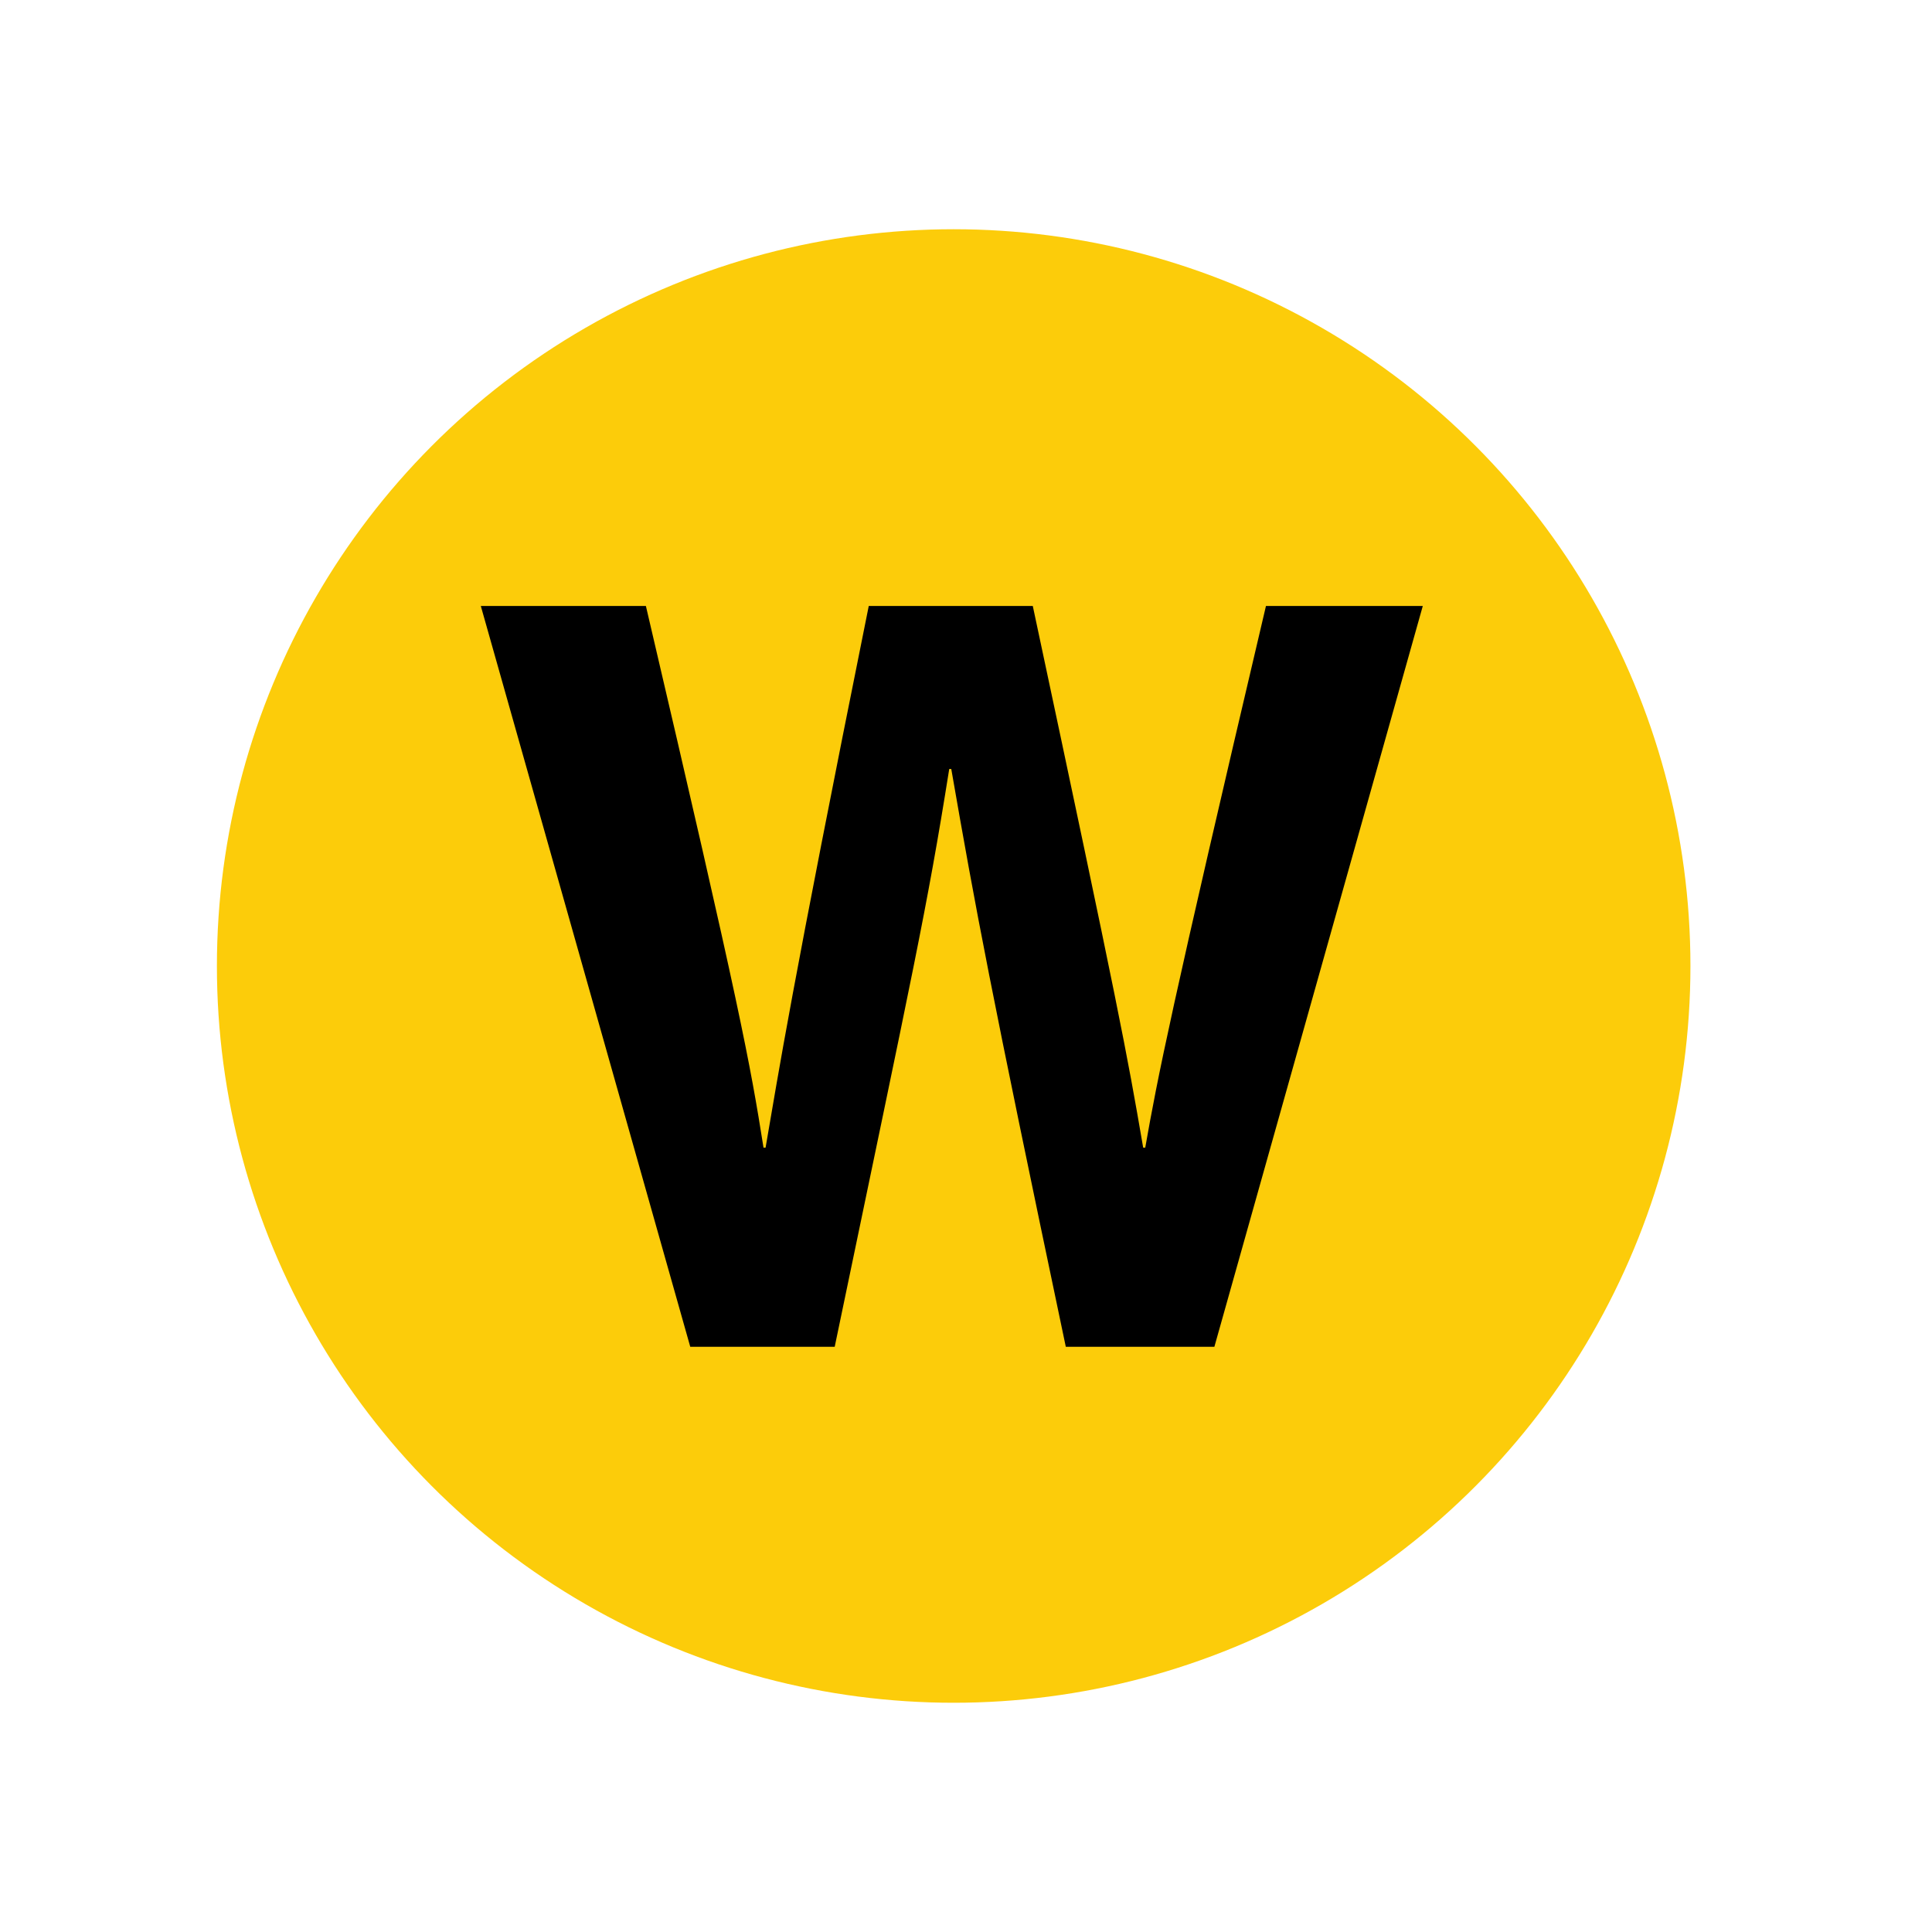
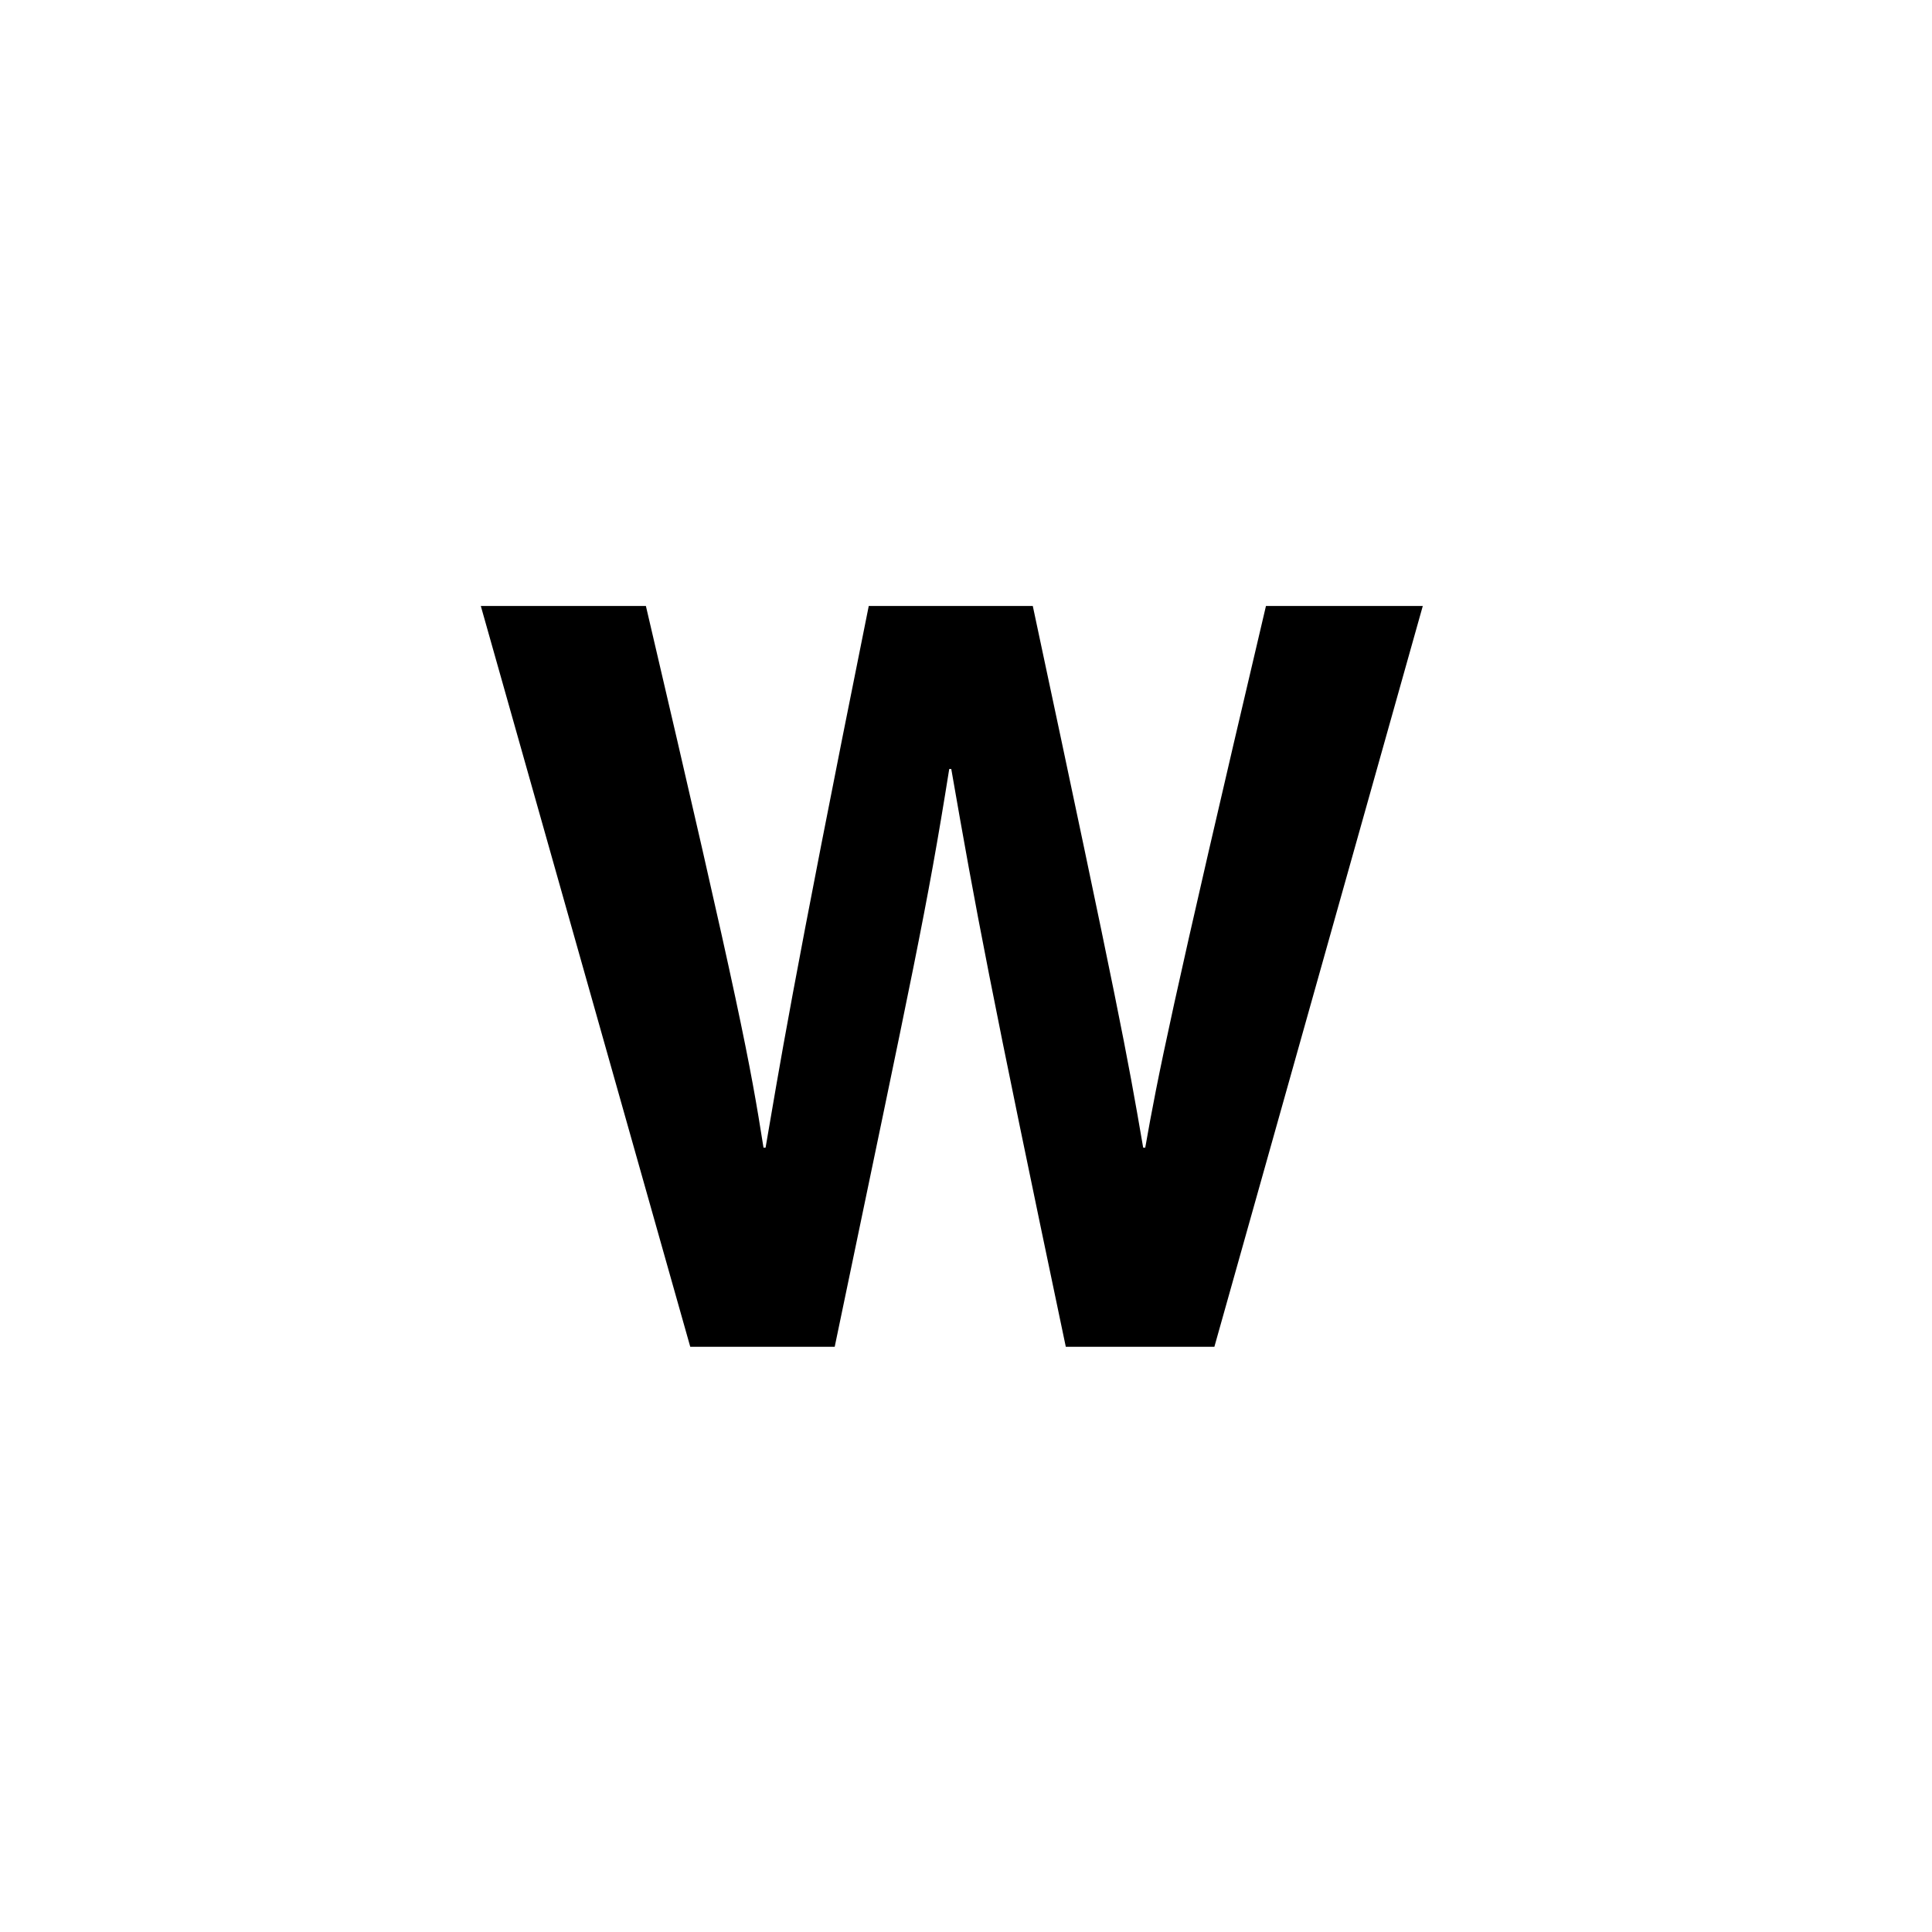
<svg xmlns="http://www.w3.org/2000/svg" width="74.9" height="74.9">
-   <circle cy="37.45" cx="36.972" r="28.563" fill="#FCCC0A" />
  <path d="m18.64 23.492h6.4c3.68 15.72 4.04 17.72 4.56 21h0.08c0.52-3 0.96-5.92 4-21h6.359c3.36 15.76 3.641 17.28 4.28 21h0.08c0.48-2.721 0.96-5.2 4.68-21h6.08l-8.08 28.72h-5.76c-2.96-14.08-3.479-16.88-4.44-22.4h-0.079c-0.88 5.52-1.36 7.6-4.44 22.4h-5.6l-8.12-28.72z" />
</svg>